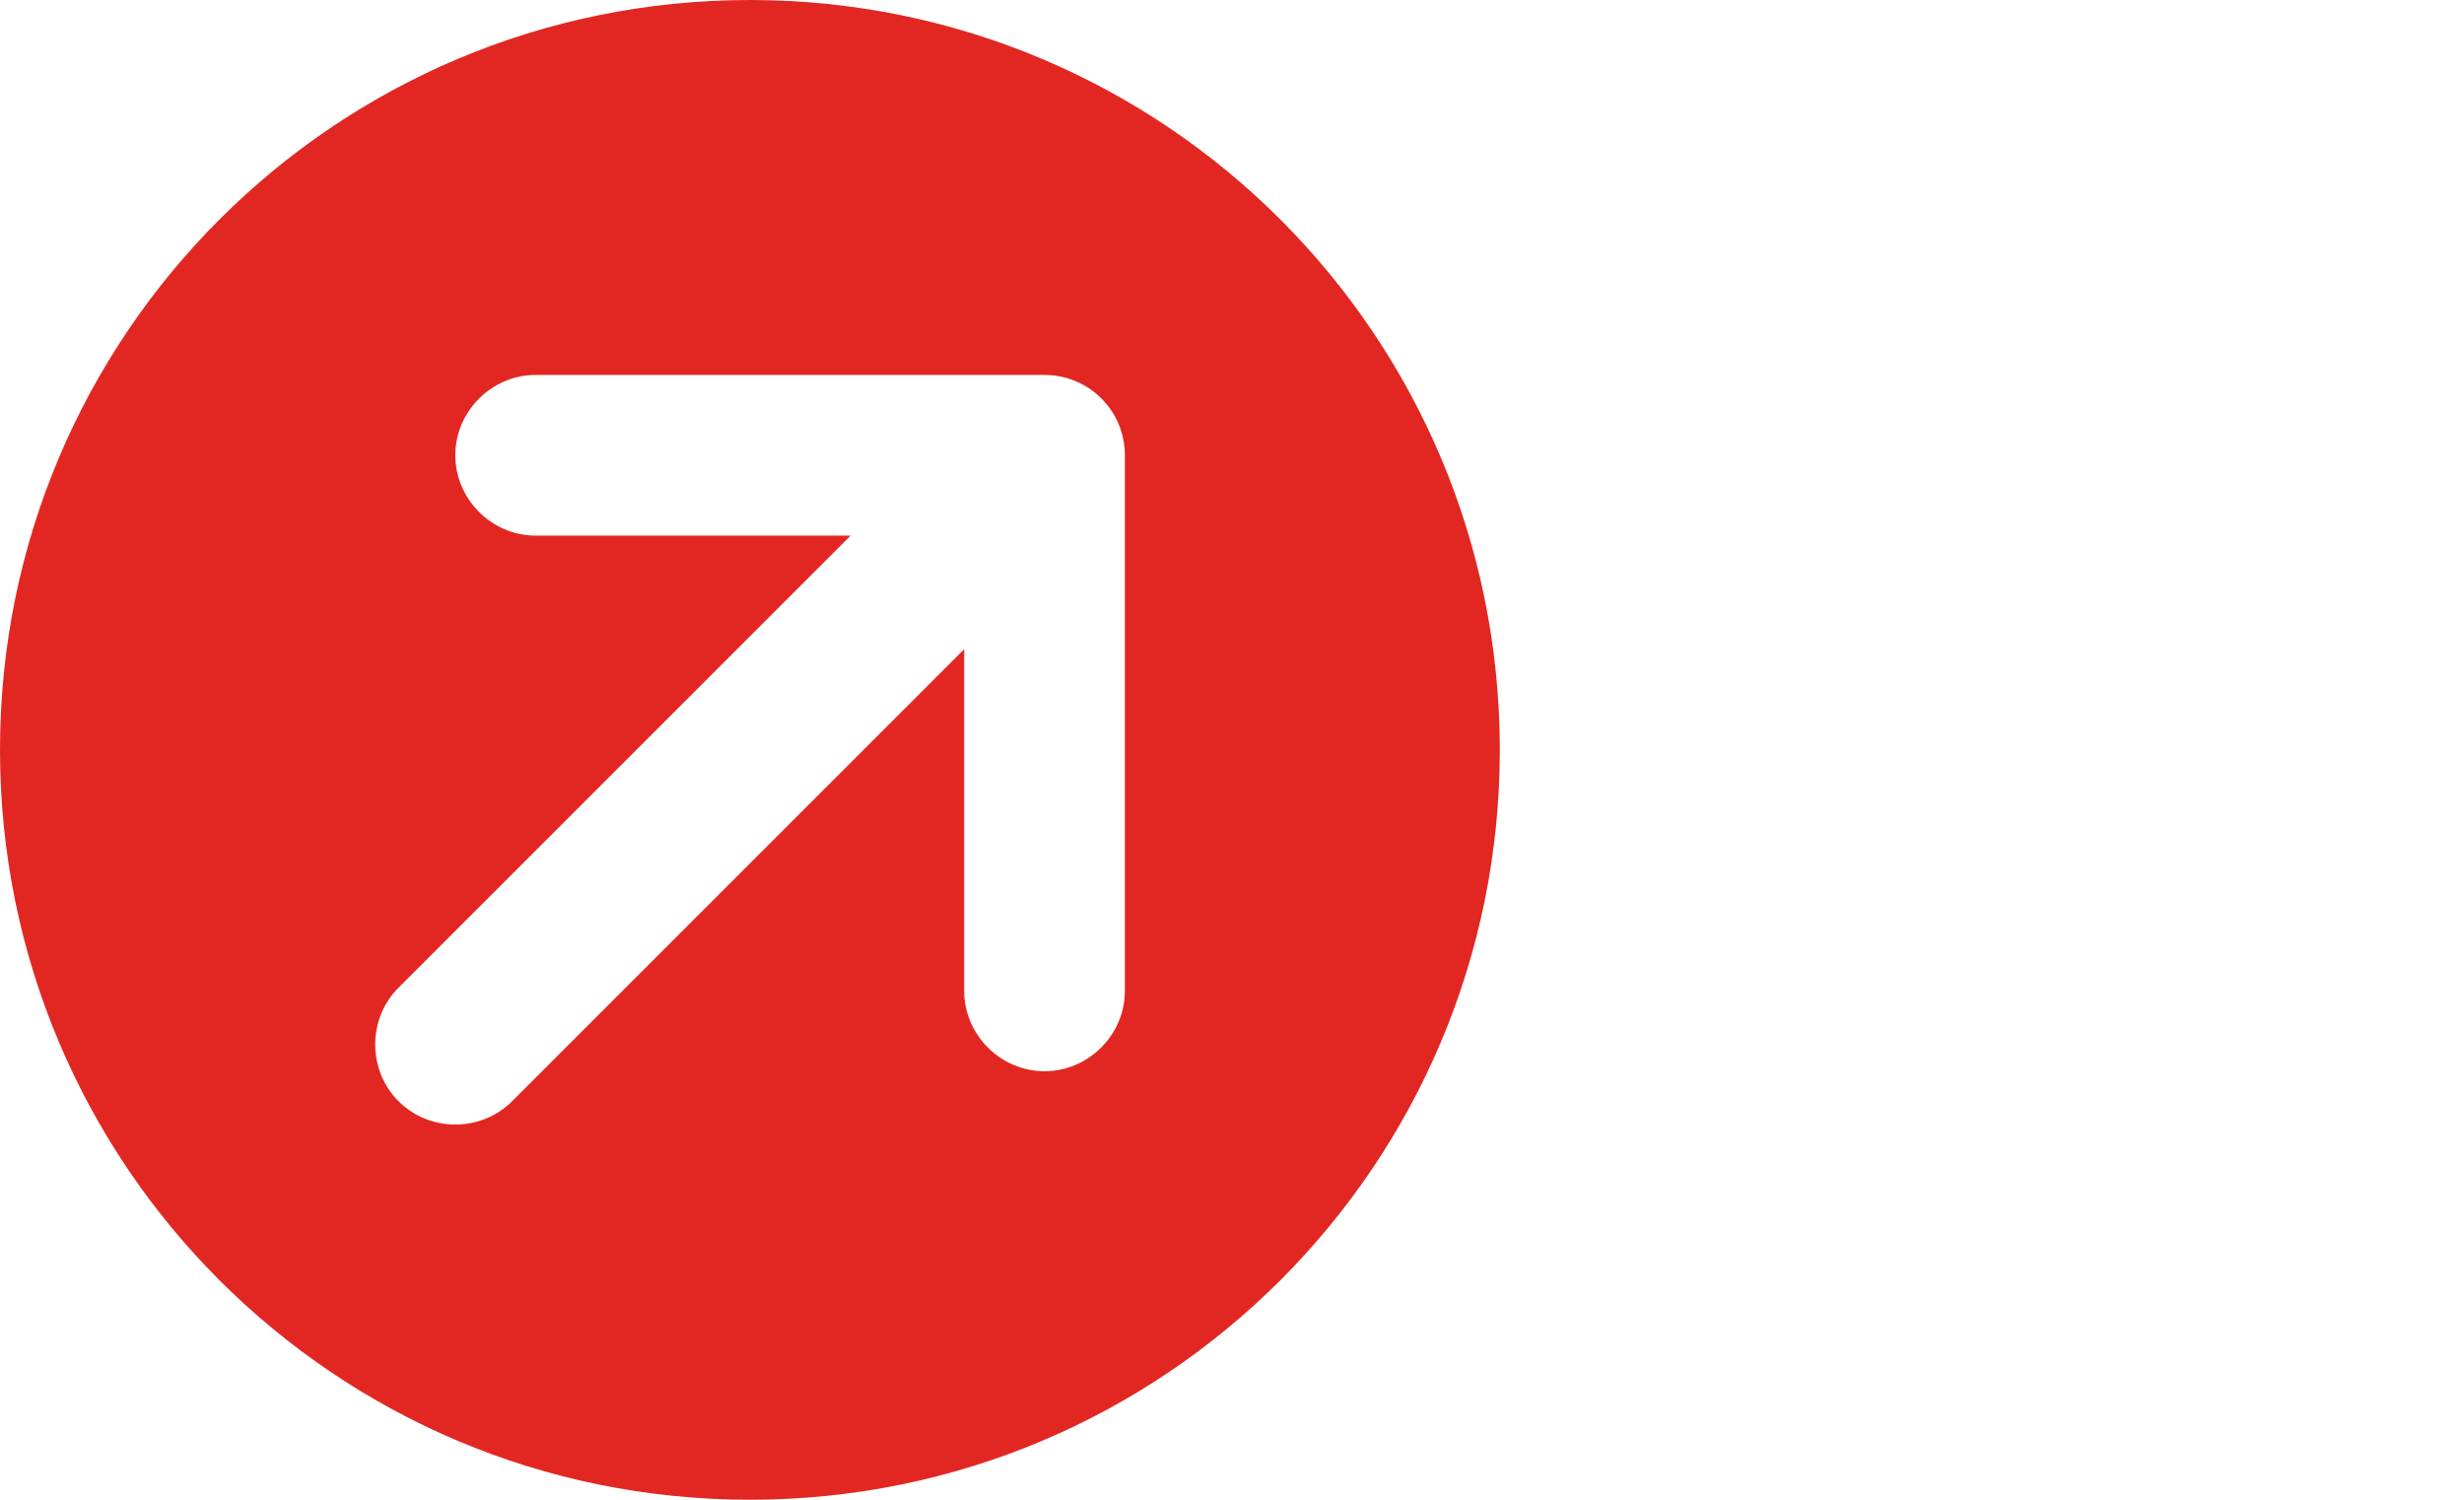
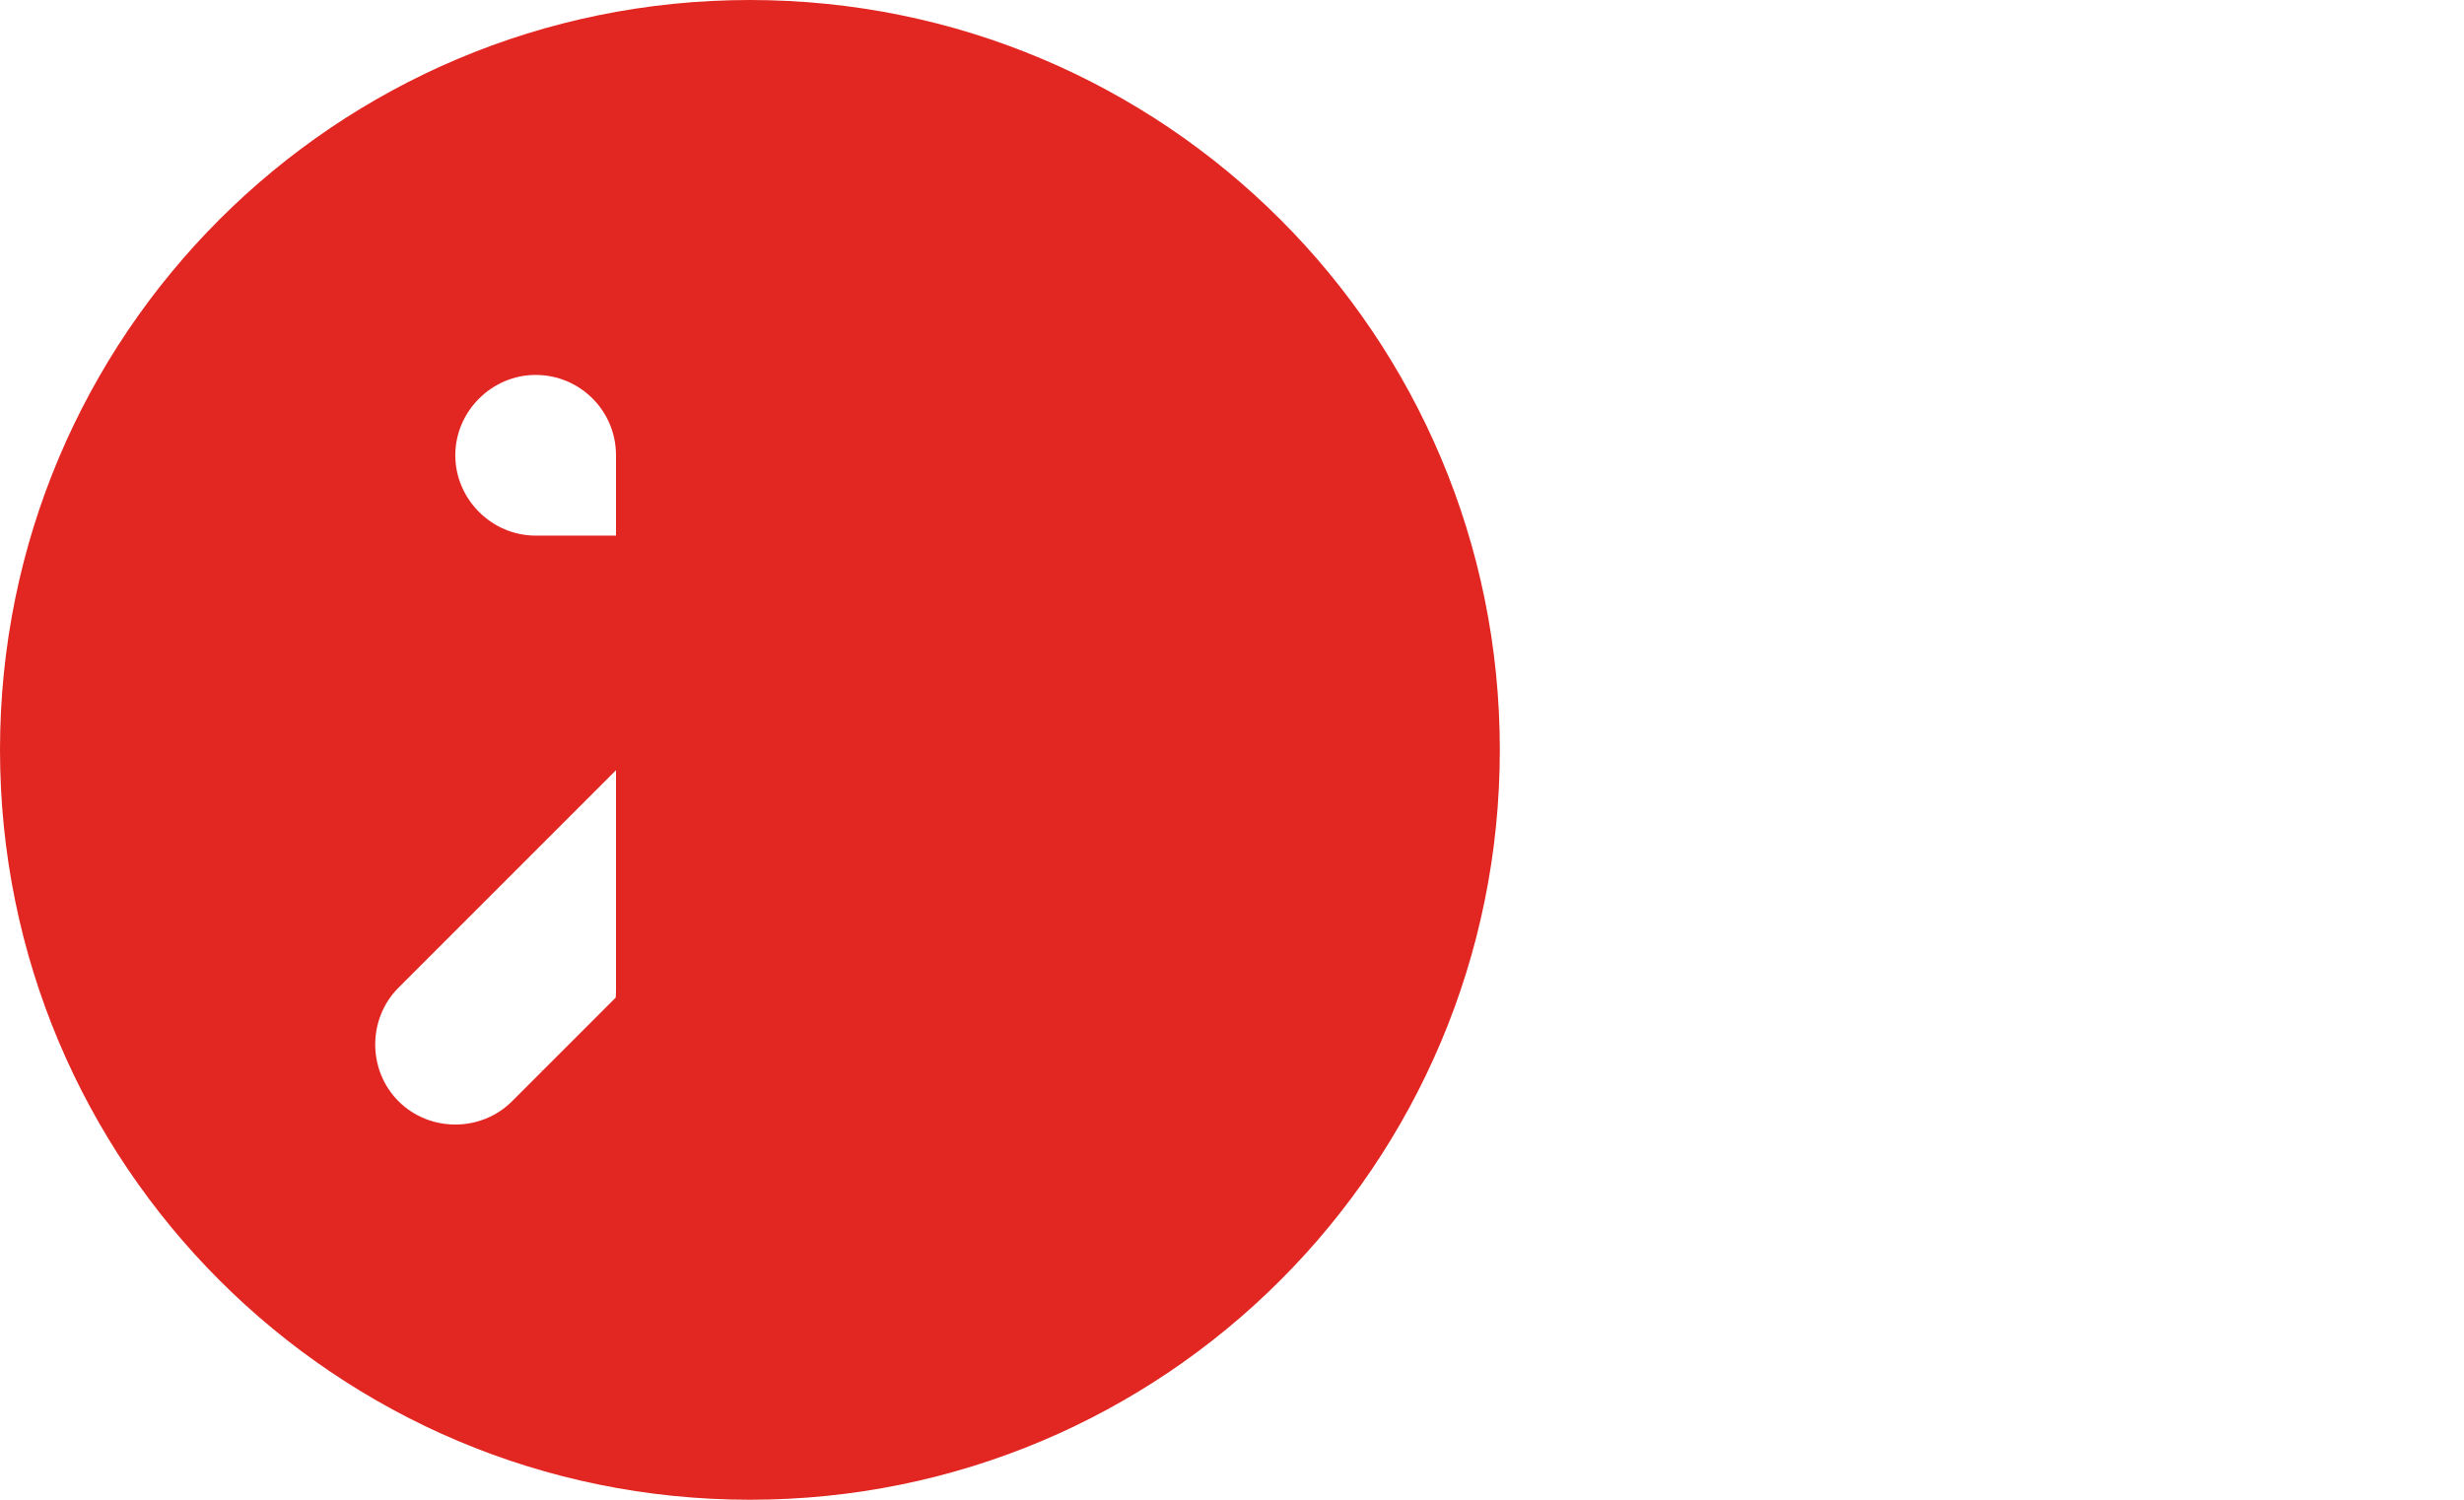
<svg xmlns="http://www.w3.org/2000/svg" id="a" width="23" height="14" viewBox="0 0 23 14">
-   <path d="m7,0C3.13,0,0,3.13,0,7s3.13,7,7,7,7-3.13,7-7S10.87,0,7,0Zm2.75,10c-.41,0-.75-.34-.75-.75v-3.19l-4.22,4.22c-.29.29-.77.29-1.06,0s-.29-.77,0-1.06l4.22-4.22h-2.94c-.41,0-.75-.34-.75-.75s.34-.75.75-.75h4.75c.41,0,.75.33.75.75v5h0c0,.41-.34.75-.75.75Z" style="fill:#E22722;" />
+   <path d="m7,0C3.13,0,0,3.13,0,7s3.13,7,7,7,7-3.13,7-7S10.87,0,7,0Zm2.75,10c-.41,0-.75-.34-.75-.75v-3.19l-4.22,4.22c-.29.29-.77.29-1.06,0s-.29-.77,0-1.06l4.22-4.22h-2.94c-.41,0-.75-.34-.75-.75s.34-.75.75-.75c.41,0,.75.33.75.75v5h0c0,.41-.34.75-.75.75Z" style="fill:#E22722;" />
</svg>